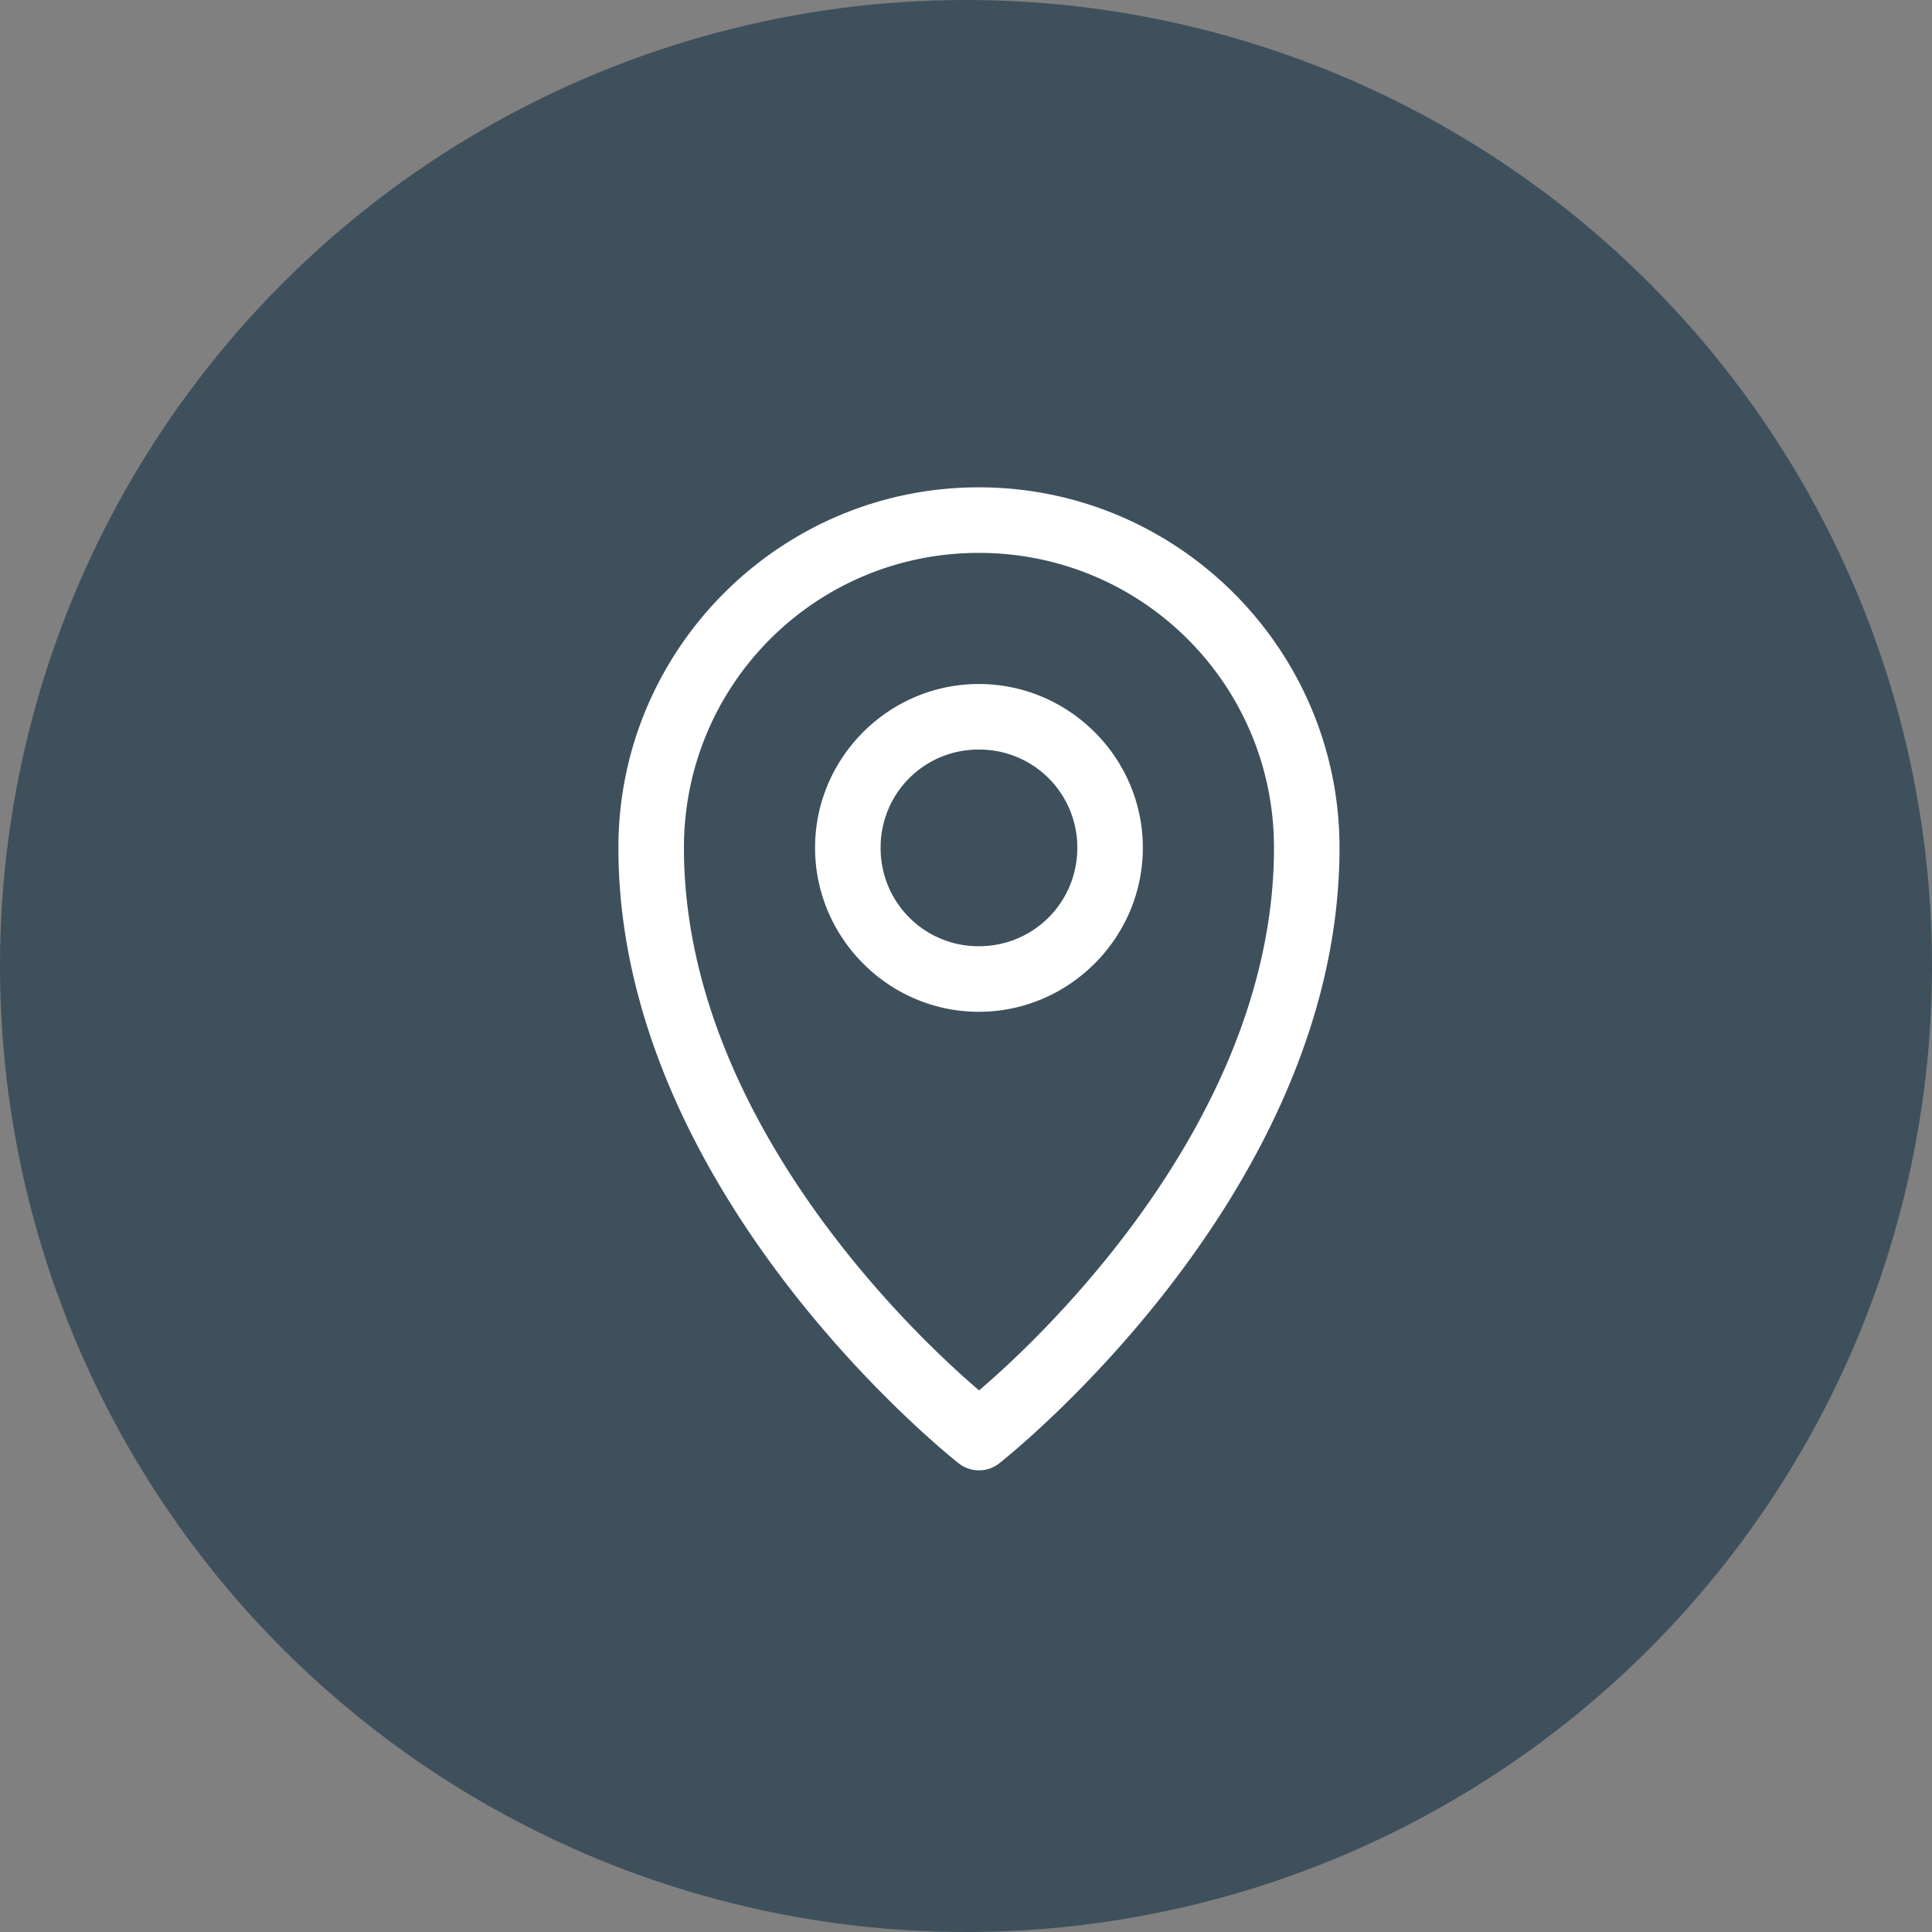
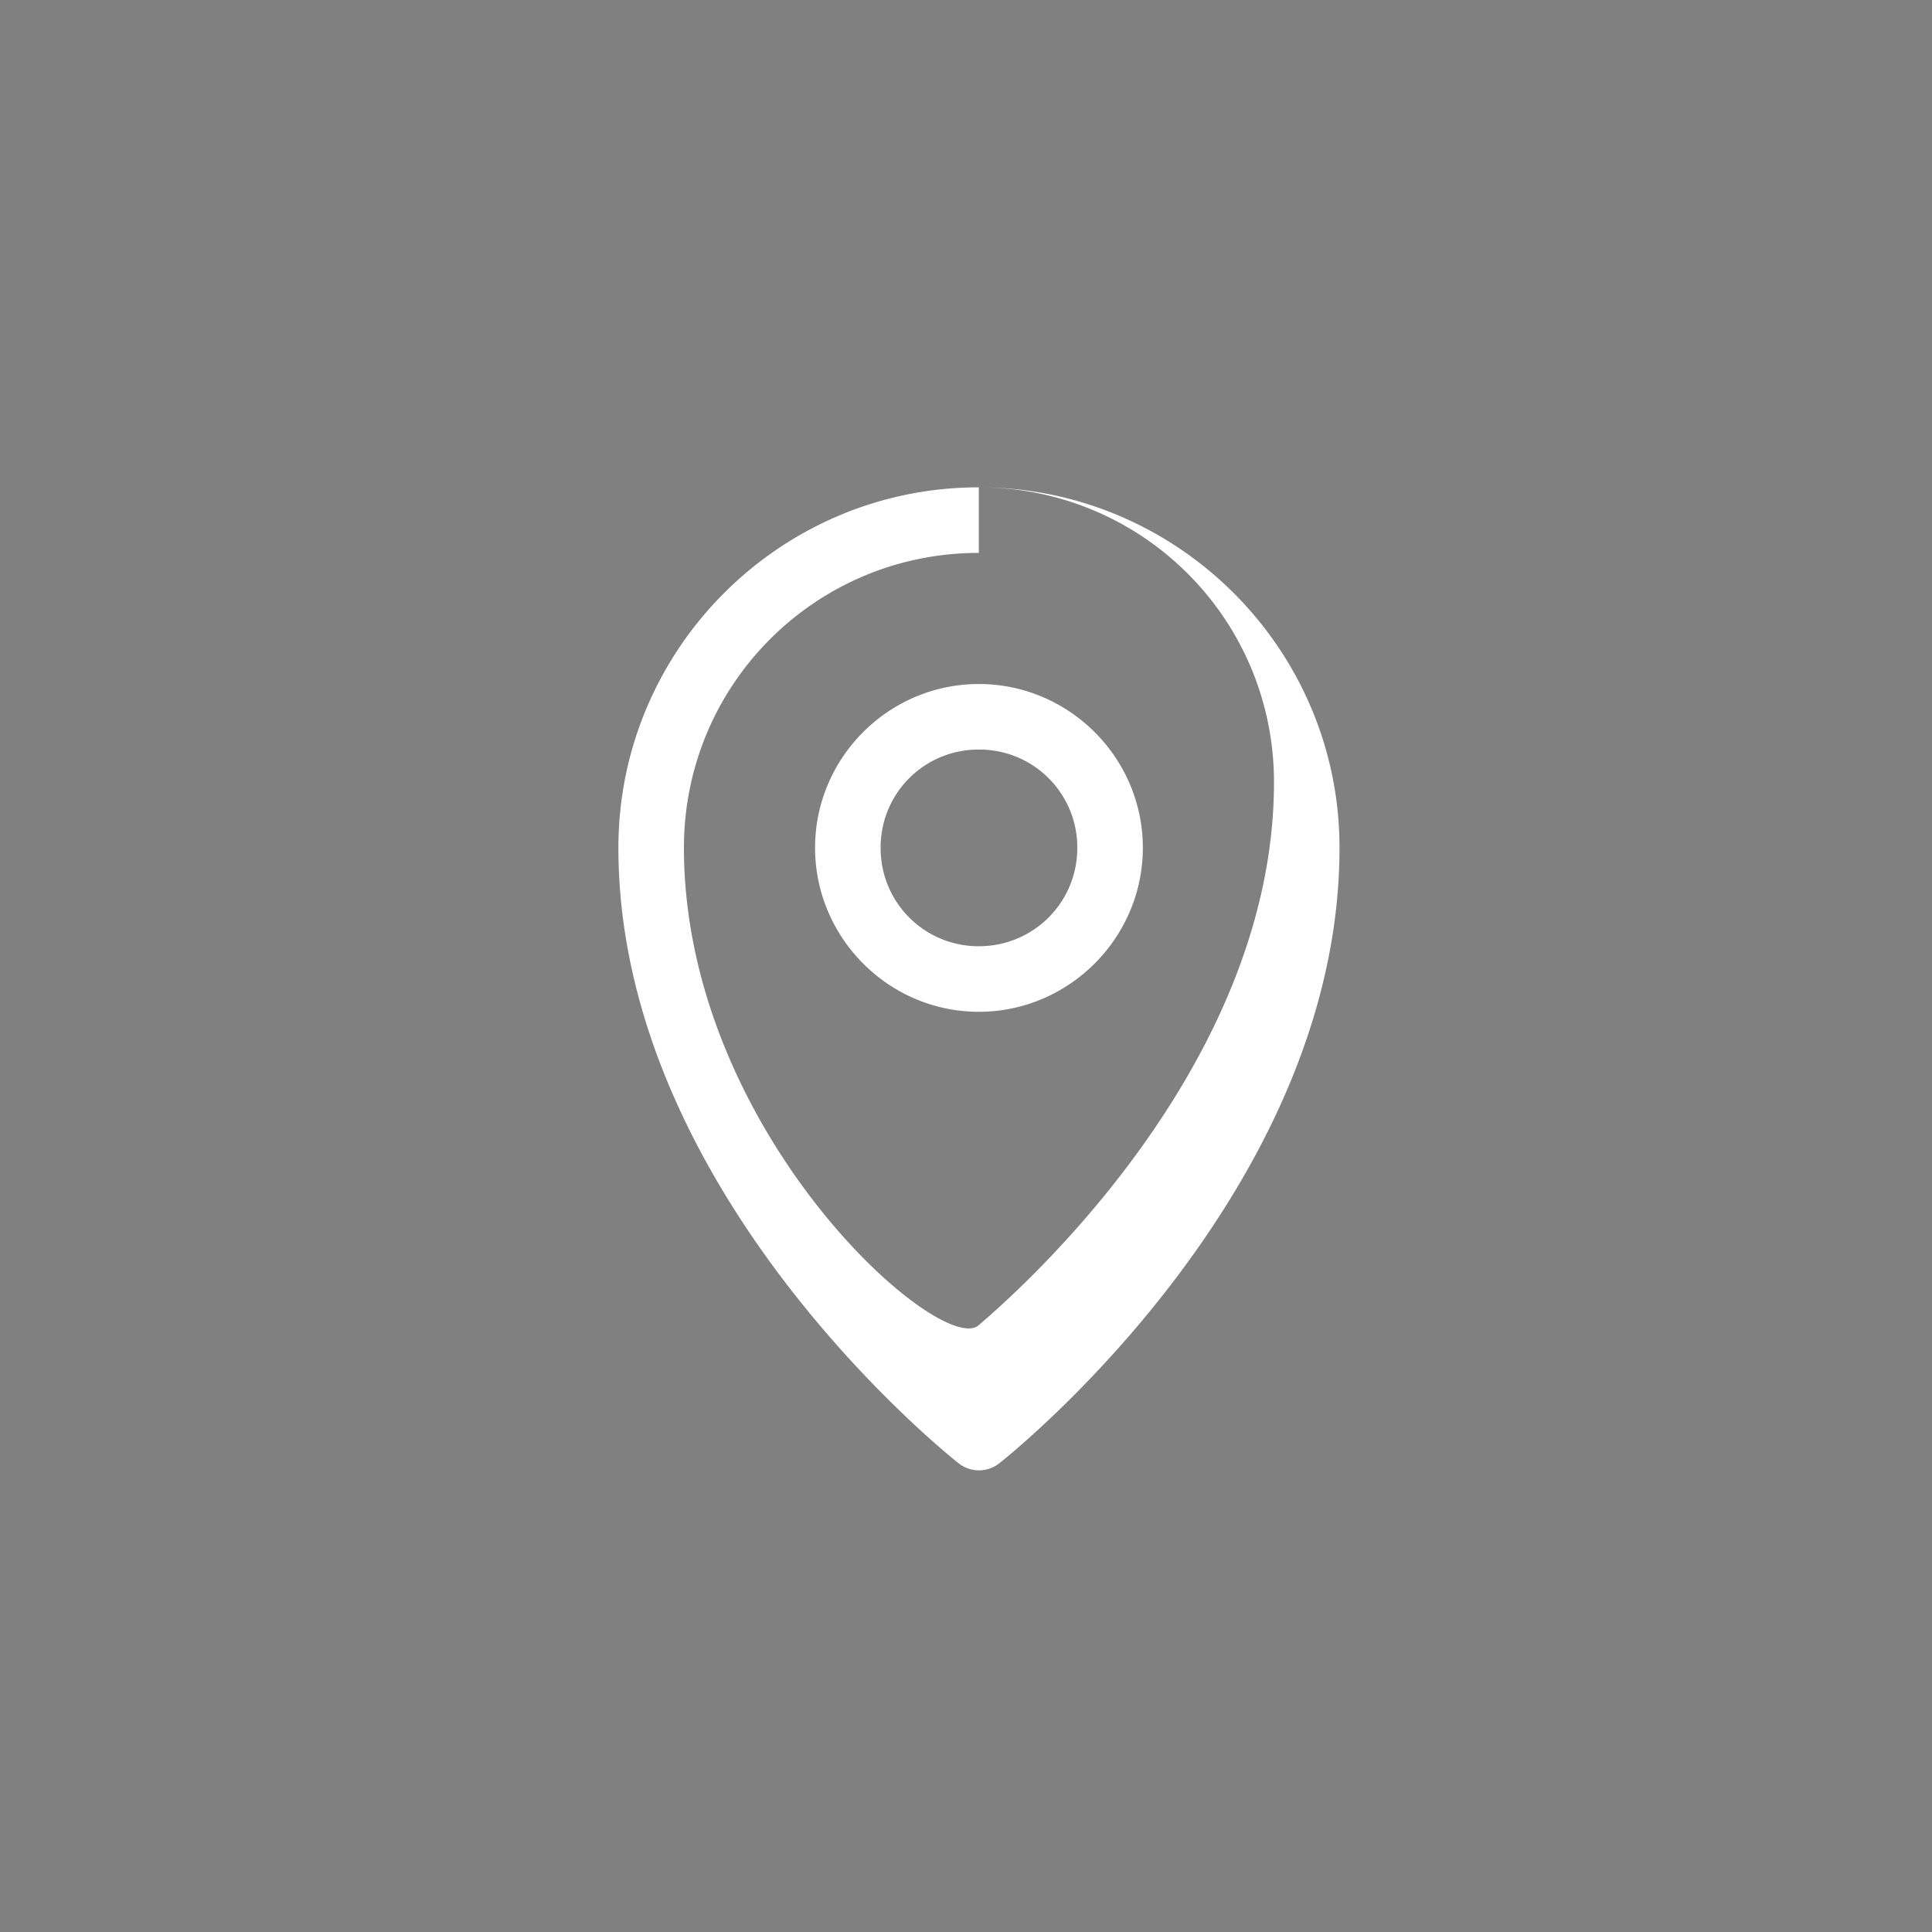
<svg xmlns="http://www.w3.org/2000/svg" width="75" height="75" fill="none">
  <rect width="100%" height="100%" fill="#808080" stroke="none" />
-   <circle cx="37.5" cy="37.5" r="37.5" fill="#3E505C" />
-   <path fill="#fff" d="M37.998 18.918c-7.713 0-13.992 6.279-13.992 13.992 0 13.573 13.204 23.891 13.204 23.891a1.273 1.273 0 0 0 1.587 0S52 46.483 52 32.911c0-7.714-6.288-13.993-14.002-13.993Zm0 2.545c6.339 0 11.458 5.109 11.458 11.447 0 11.104-10.055 19.876-11.448 21.065C36.62 52.791 26.55 44.017 26.55 32.91c0-6.338 5.109-11.447 11.448-11.447Z" />
+   <path fill="#fff" d="M37.998 18.918c-7.713 0-13.992 6.279-13.992 13.992 0 13.573 13.204 23.891 13.204 23.891a1.273 1.273 0 0 0 1.587 0S52 46.483 52 32.911c0-7.714-6.288-13.993-14.002-13.993Zc6.339 0 11.458 5.109 11.458 11.447 0 11.104-10.055 19.876-11.448 21.065C36.62 52.791 26.55 44.017 26.55 32.91c0-6.338 5.109-11.447 11.448-11.447Z" />
  <path fill="#fff" d="M37.998 26.553c-3.498 0-6.357 2.86-6.357 6.357 0 3.498 2.86 6.368 6.357 6.368 3.498 0 6.367-2.87 6.367-6.368 0-3.497-2.869-6.357-6.367-6.357Zm0 2.545a3.799 3.799 0 0 1 3.823 3.812c0 2.123-1.7 3.823-3.823 3.823a3.799 3.799 0 0 1-3.812-3.823 3.791 3.791 0 0 1 3.812-3.812Z" />
</svg>